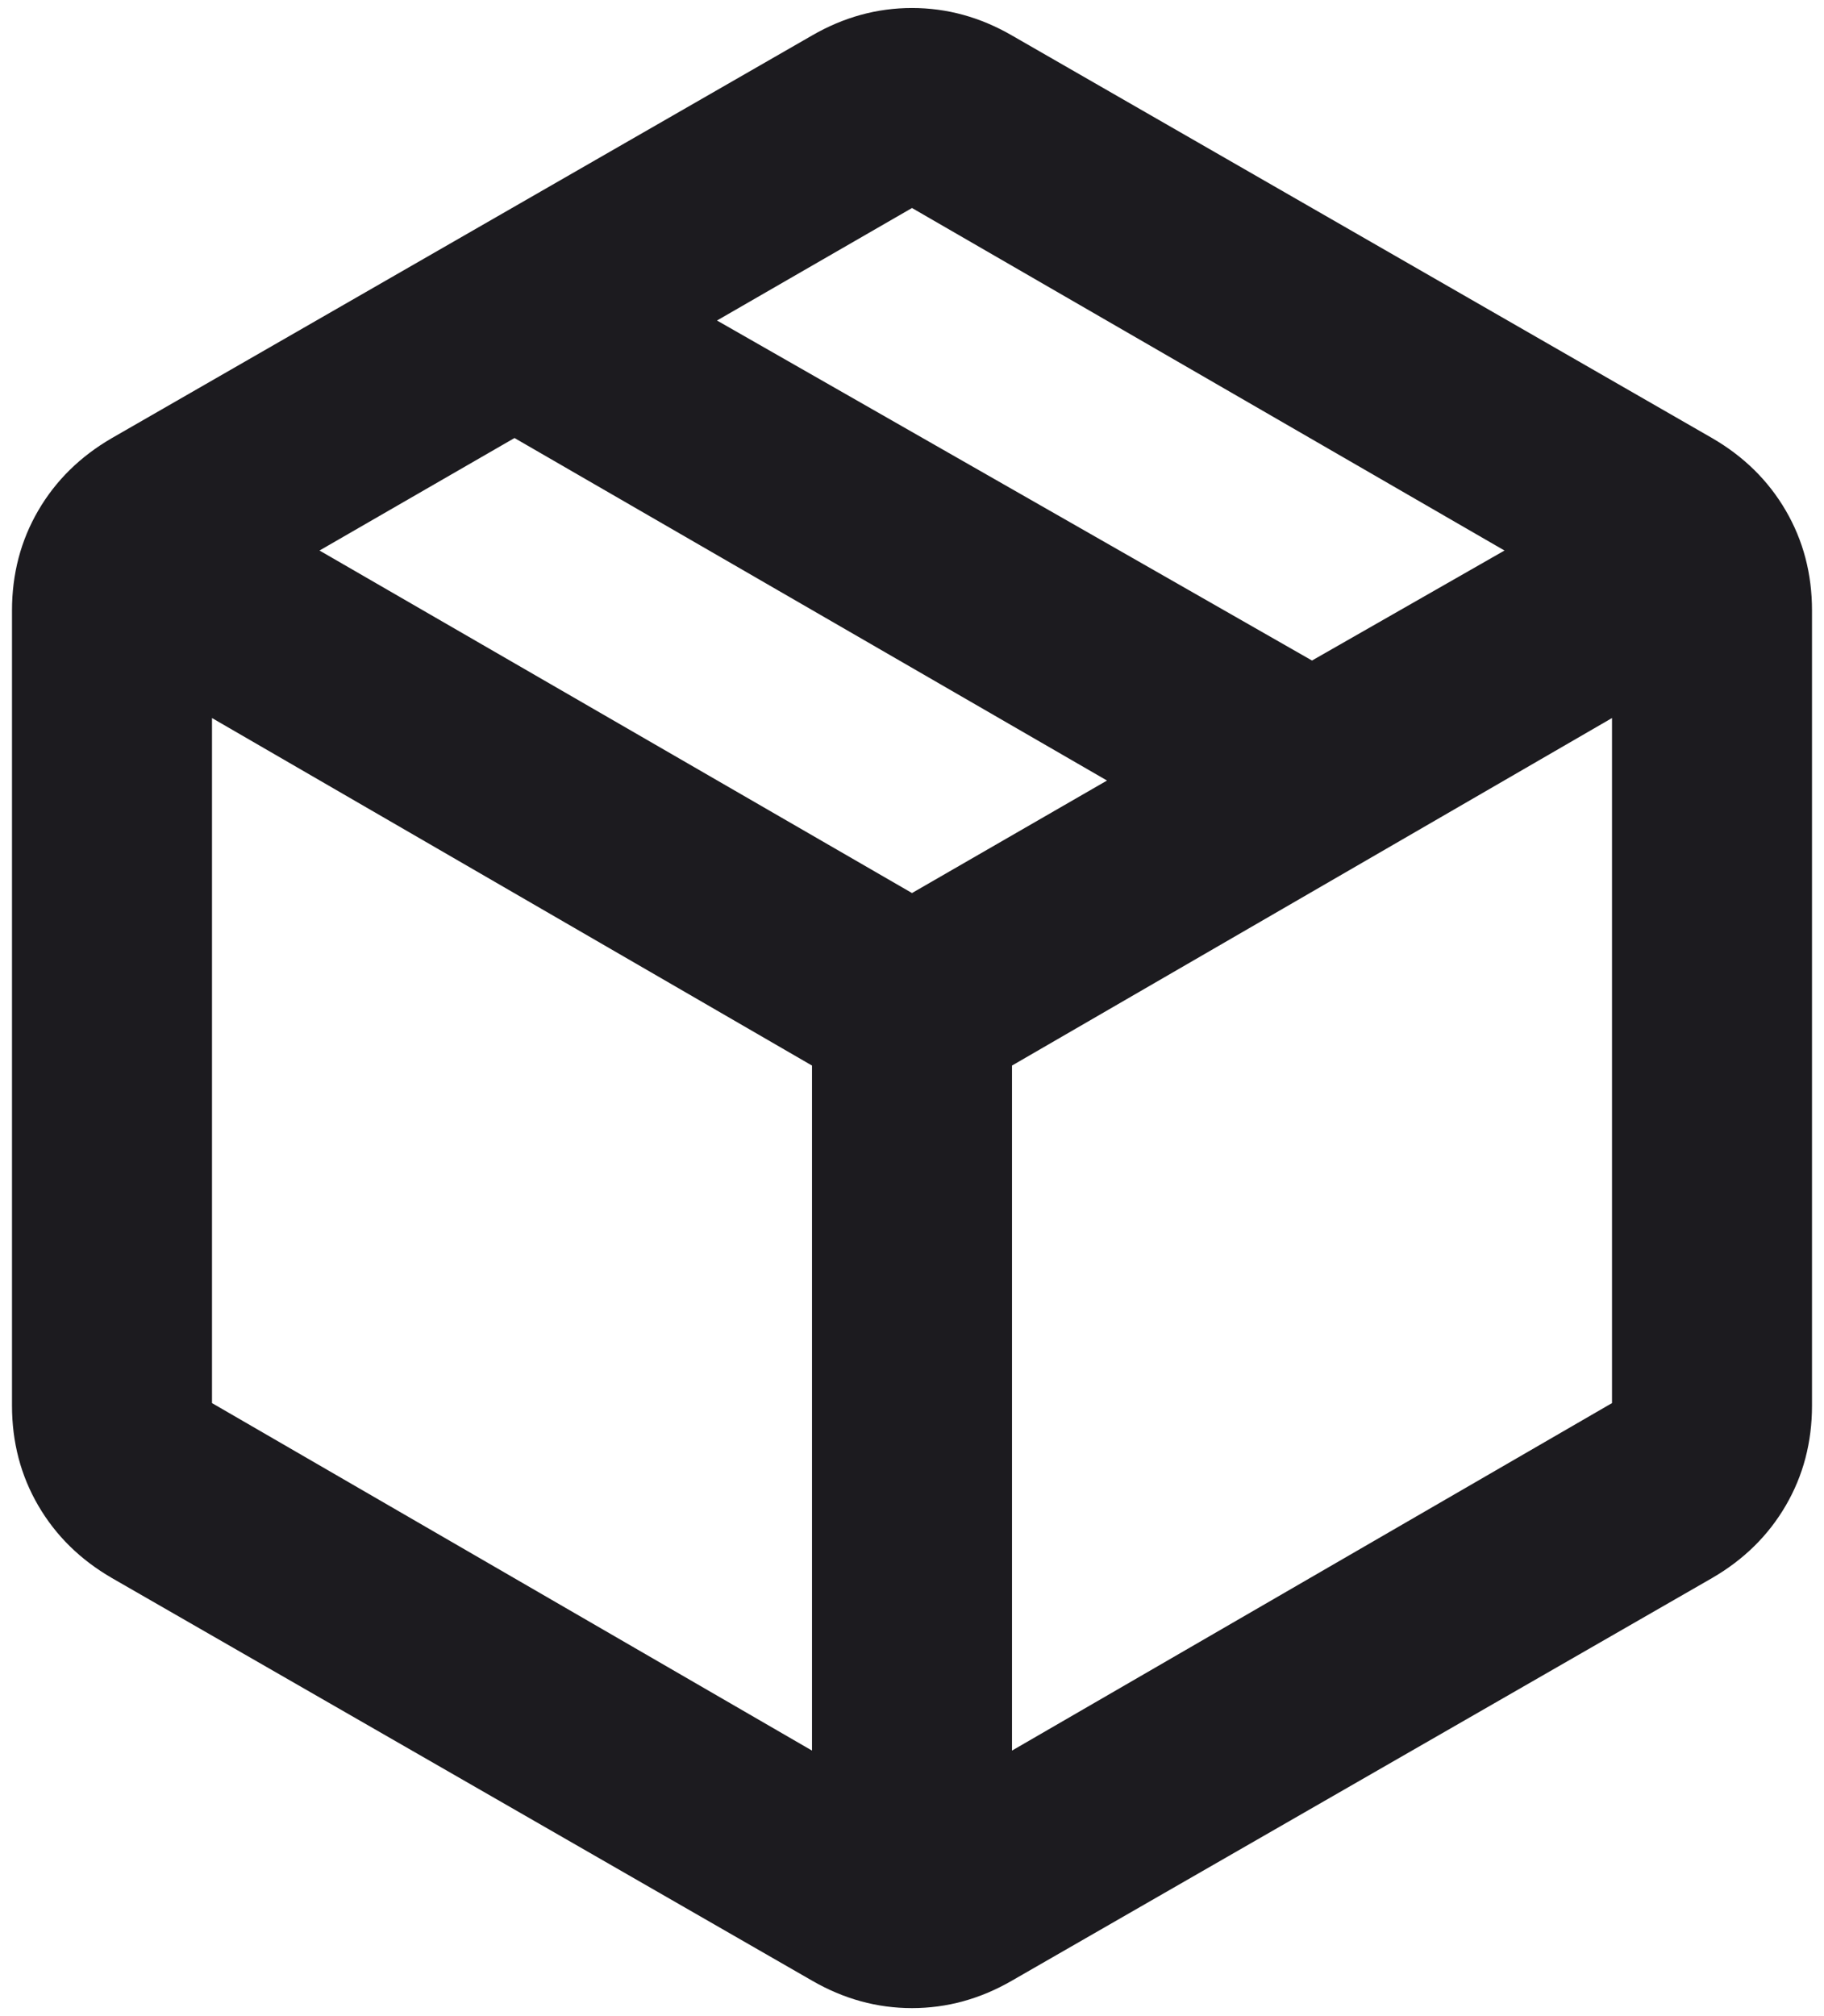
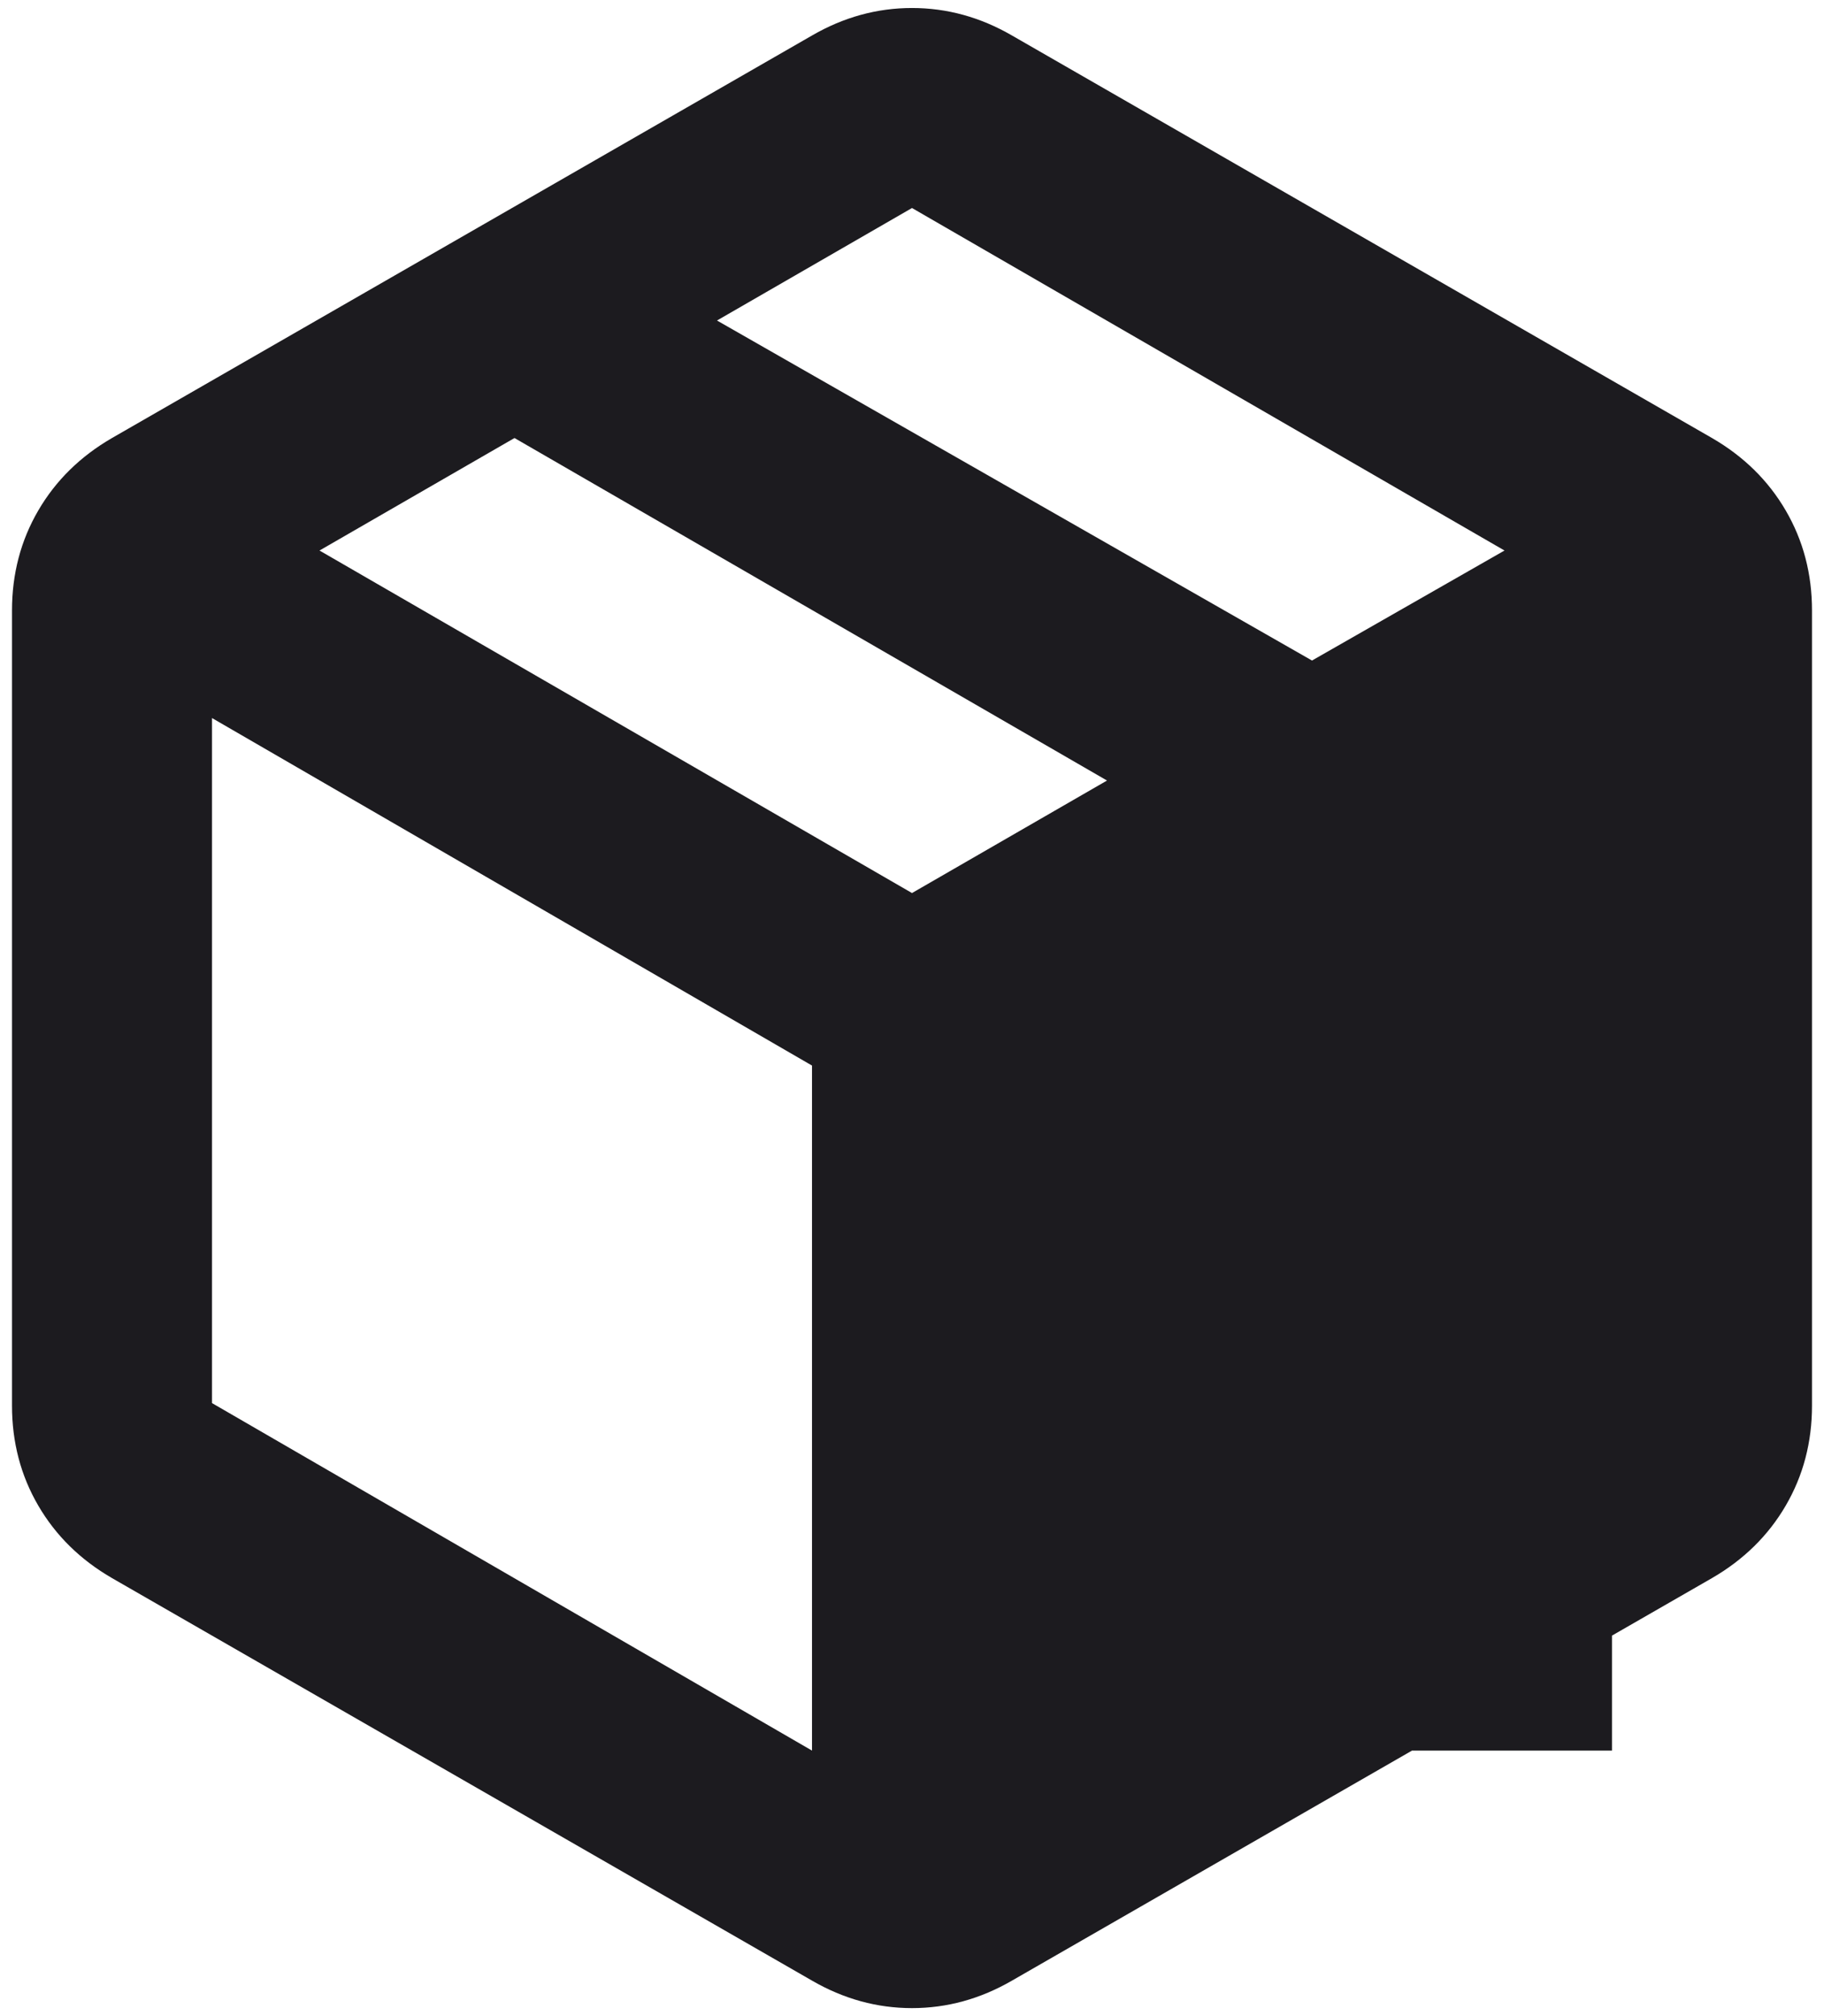
<svg xmlns="http://www.w3.org/2000/svg" width="114" height="126" viewBox="0 0 114 126" fill="none">
-   <path d="M50.75 109.406V66.594L13.25 44.875V87.688L50.75 109.406ZM63.25 109.406L100.75 87.688V44.875L63.25 66.594V109.406ZM50.75 123.781L7 98.625C5.021 97.479 3.484 95.969 2.391 94.094C1.297 92.219 0.75 90.135 0.75 87.844V38.156C0.75 35.865 1.297 33.781 2.391 31.906C3.484 30.031 5.021 28.521 7 27.375L50.75 2.219C52.729 1.073 54.812 0.5 57 0.5C59.188 0.5 61.271 1.073 63.25 2.219L107 27.375C108.979 28.521 110.516 30.031 111.609 31.906C112.703 33.781 113.25 35.865 113.25 38.156V87.844C113.25 90.135 112.703 92.219 111.609 94.094C110.516 95.969 108.979 97.479 107 98.625L63.25 123.781C61.271 124.927 59.188 125.5 57 125.5C54.812 125.5 52.729 124.927 50.75 123.781ZM82 41.281L94.031 34.406L57 13L44.812 20.031L82 41.281ZM57 55.812L69.188 48.781L32.156 27.375L19.969 34.406L57 55.812Z" fill="#1C1B1F" />
+   <path d="M50.75 109.406V66.594L13.25 44.875V87.688L50.75 109.406ZM63.25 109.406L100.75 87.688V44.875V109.406ZM50.75 123.781L7 98.625C5.021 97.479 3.484 95.969 2.391 94.094C1.297 92.219 0.75 90.135 0.75 87.844V38.156C0.75 35.865 1.297 33.781 2.391 31.906C3.484 30.031 5.021 28.521 7 27.375L50.75 2.219C52.729 1.073 54.812 0.5 57 0.5C59.188 0.5 61.271 1.073 63.25 2.219L107 27.375C108.979 28.521 110.516 30.031 111.609 31.906C112.703 33.781 113.25 35.865 113.25 38.156V87.844C113.25 90.135 112.703 92.219 111.609 94.094C110.516 95.969 108.979 97.479 107 98.625L63.25 123.781C61.271 124.927 59.188 125.5 57 125.5C54.812 125.5 52.729 124.927 50.75 123.781ZM82 41.281L94.031 34.406L57 13L44.812 20.031L82 41.281ZM57 55.812L69.188 48.781L32.156 27.375L19.969 34.406L57 55.812Z" fill="#1C1B1F" />
</svg>